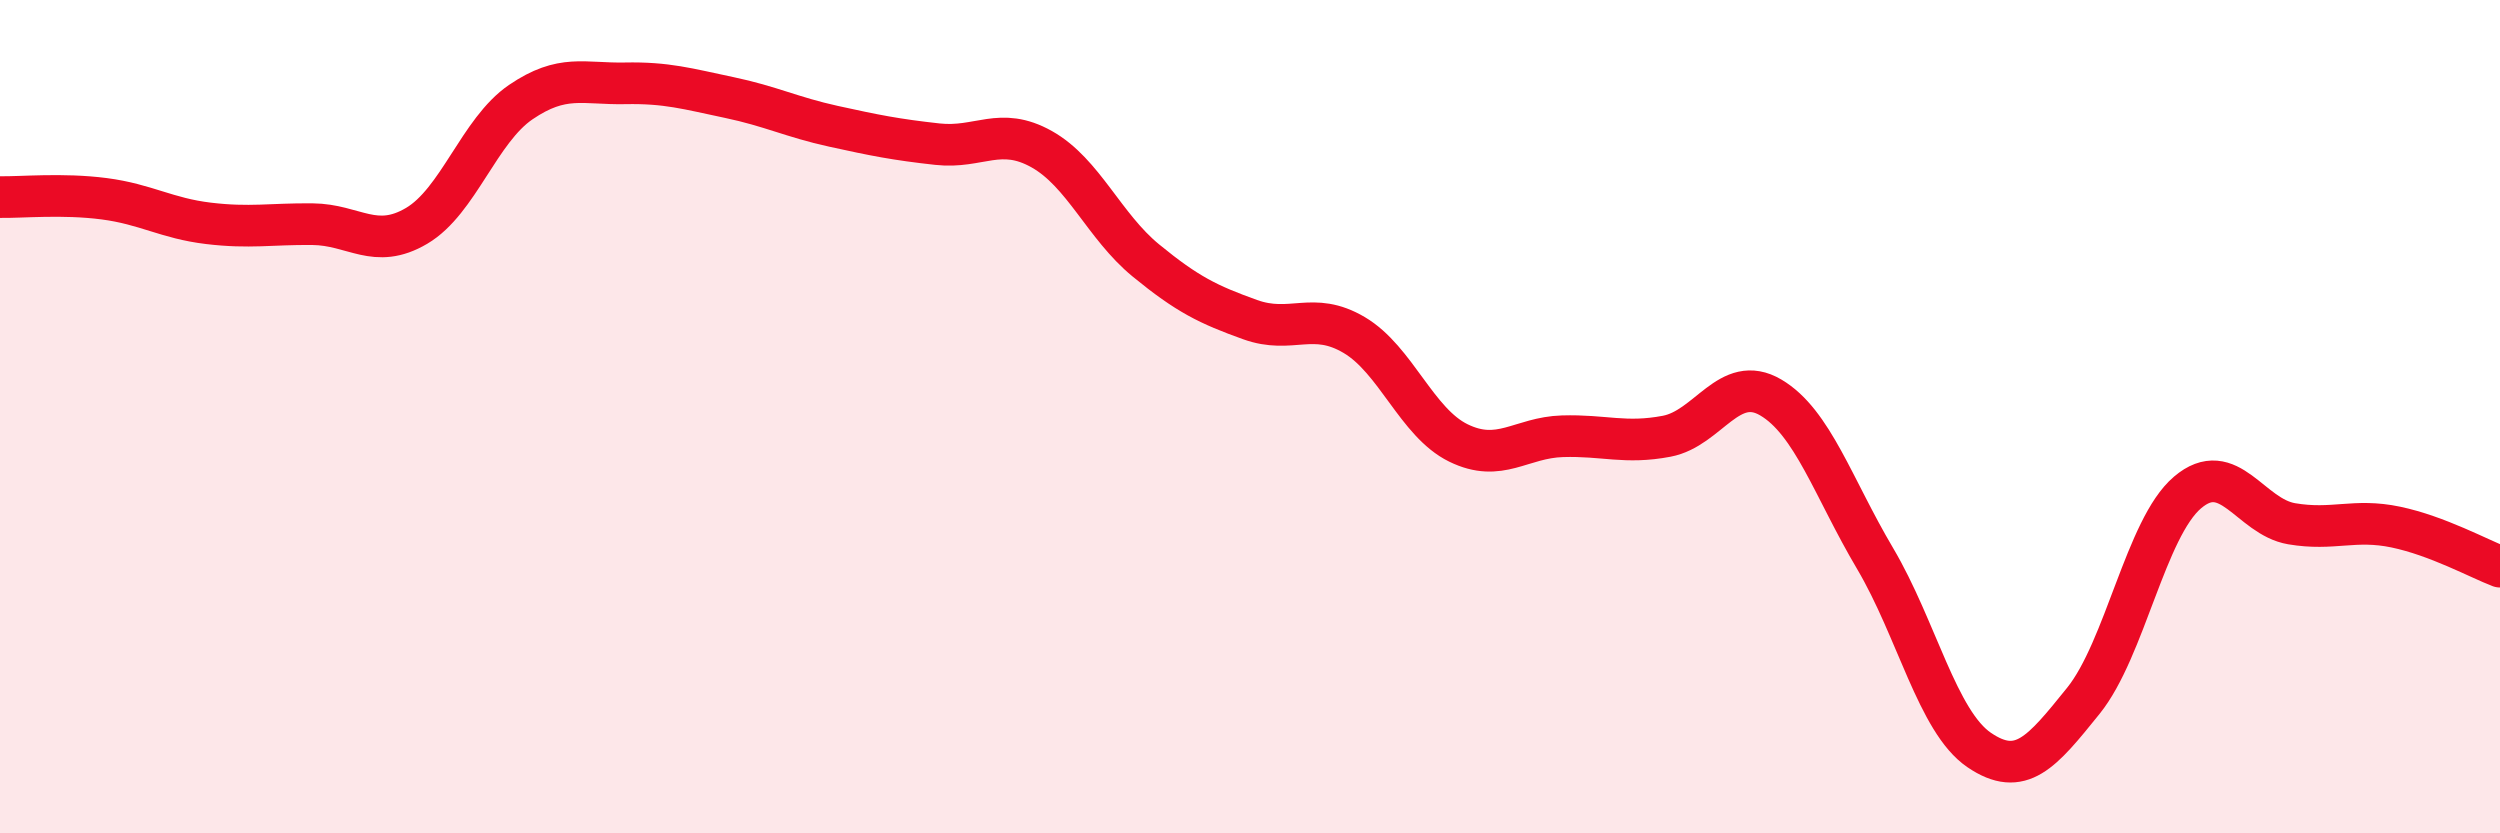
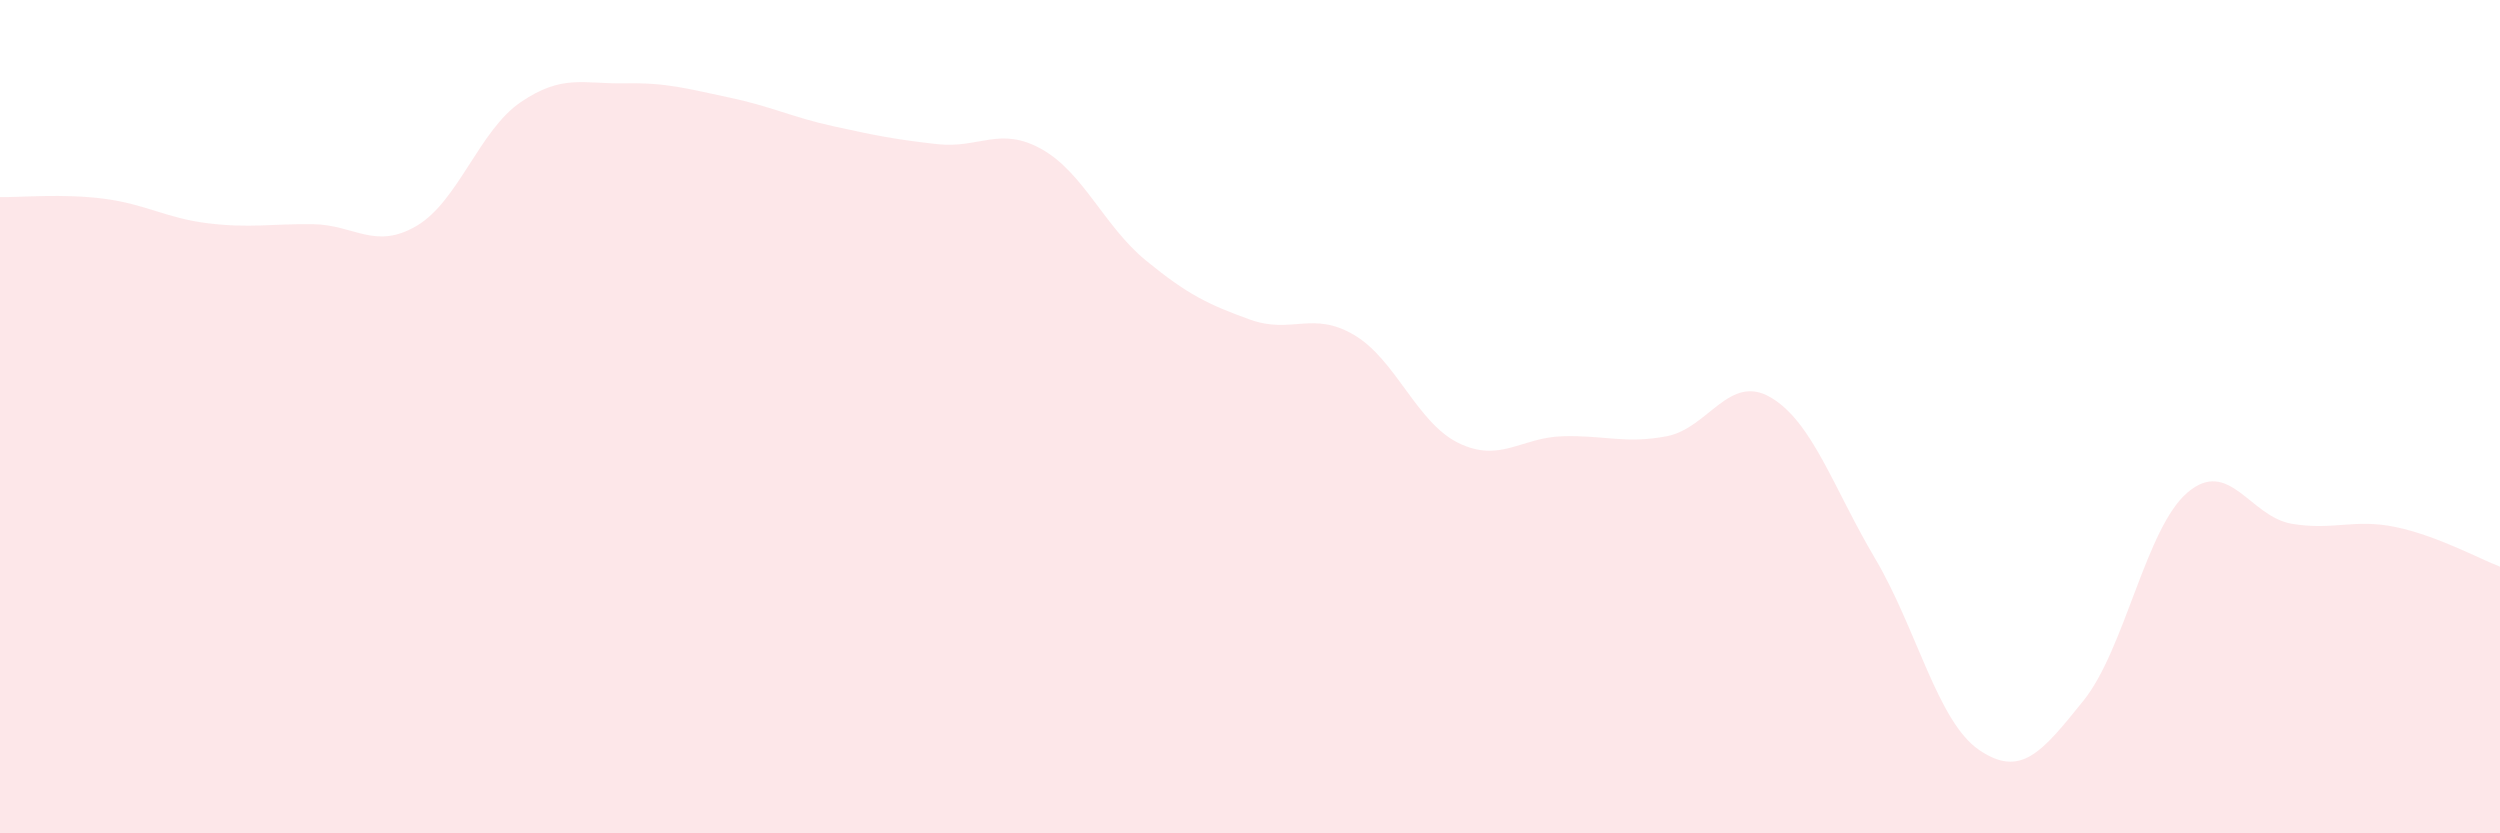
<svg xmlns="http://www.w3.org/2000/svg" width="60" height="20" viewBox="0 0 60 20">
  <path d="M 0,4.73 C 0.5,4.74 1.5,4.64 2.5,4.77 C 3.5,4.9 4,5.24 5,5.36 C 6,5.48 6.5,5.37 7.5,5.38 C 8.5,5.39 9,6.01 10,5.42 C 11,4.83 11.5,3.13 12.5,2.45 C 13.5,1.77 14,2.02 15,2 C 16,1.98 16.5,2.13 17.5,2.34 C 18.5,2.55 19,2.81 20,3.03 C 21,3.25 21.5,3.35 22.5,3.46 C 23.5,3.57 24,3.02 25,3.58 C 26,4.14 26.5,5.43 27.5,6.25 C 28.5,7.07 29,7.31 30,7.67 C 31,8.03 31.5,7.45 32.5,8.04 C 33.5,8.63 34,10.14 35,10.63 C 36,11.12 36.5,10.5 37.5,10.47 C 38.5,10.44 39,10.66 40,10.47 C 41,10.28 41.5,8.95 42.5,9.54 C 43.5,10.13 44,11.71 45,13.4 C 46,15.09 46.5,17.32 47.5,18 C 48.5,18.68 49,18.06 50,16.82 C 51,15.58 51.5,12.67 52.5,11.82 C 53.5,10.97 54,12.4 55,12.57 C 56,12.74 56.5,12.44 57.5,12.65 C 58.5,12.86 59.5,13.41 60,13.6L60 20L0 20Z" fill="#EB0A25" opacity="0.1" stroke-linecap="round" stroke-linejoin="round" />
-   <path d="M 0,4.73 C 0.5,4.74 1.5,4.64 2.5,4.77 C 3.5,4.9 4,5.24 5,5.36 C 6,5.48 6.5,5.37 7.5,5.38 C 8.5,5.39 9,6.01 10,5.42 C 11,4.83 11.5,3.13 12.5,2.45 C 13.5,1.77 14,2.02 15,2 C 16,1.98 16.5,2.13 17.5,2.34 C 18.5,2.55 19,2.81 20,3.03 C 21,3.25 21.5,3.35 22.5,3.46 C 23.5,3.57 24,3.02 25,3.58 C 26,4.14 26.5,5.43 27.5,6.25 C 28.5,7.07 29,7.31 30,7.67 C 31,8.03 31.5,7.45 32.5,8.04 C 33.5,8.63 34,10.14 35,10.63 C 36,11.12 36.5,10.5 37.5,10.47 C 38.5,10.44 39,10.66 40,10.47 C 41,10.28 41.5,8.95 42.5,9.54 C 43.5,10.13 44,11.71 45,13.4 C 46,15.09 46.5,17.32 47.5,18 C 48.5,18.68 49,18.06 50,16.82 C 51,15.58 51.5,12.67 52.5,11.82 C 53.5,10.97 54,12.4 55,12.57 C 56,12.74 56.5,12.44 57.5,12.65 C 58.5,12.86 59.5,13.41 60,13.6" stroke="#EB0A25" stroke-width="1" fill="none" stroke-linecap="round" stroke-linejoin="round" />
</svg>